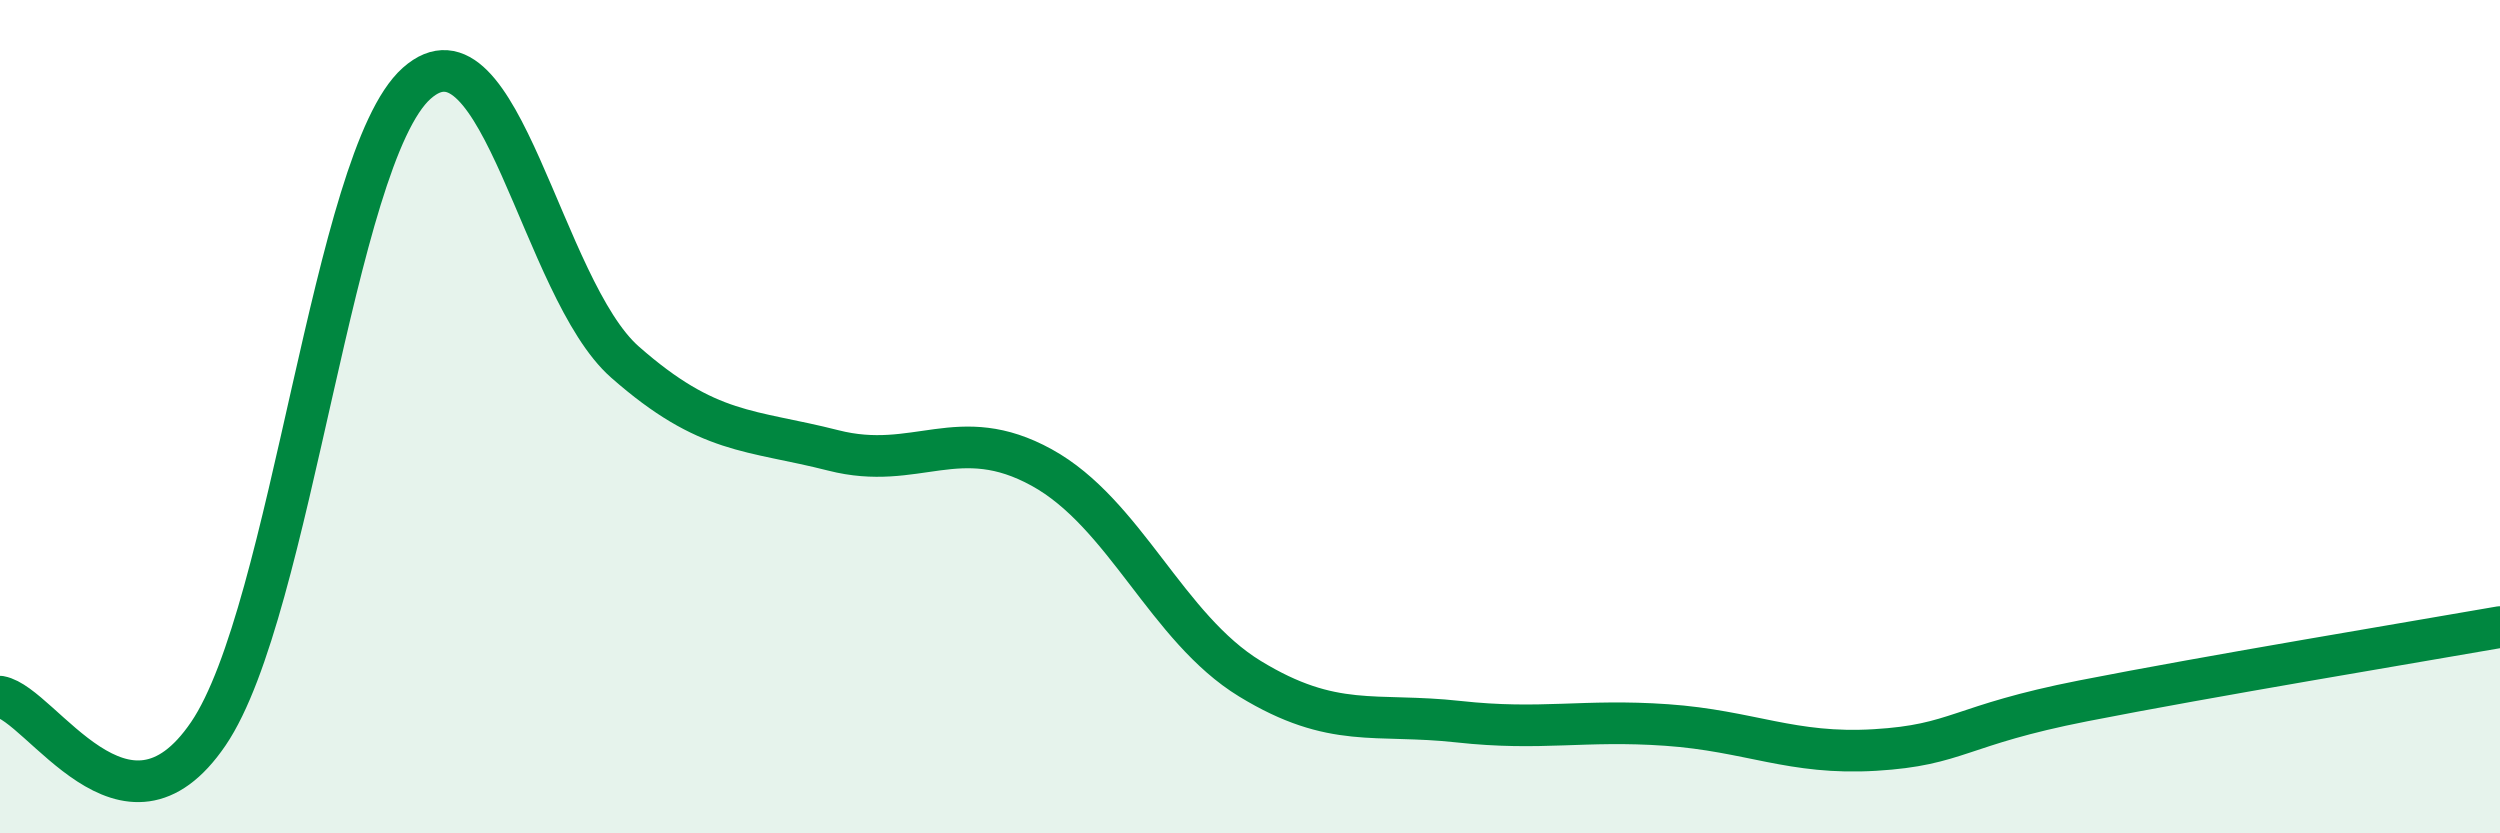
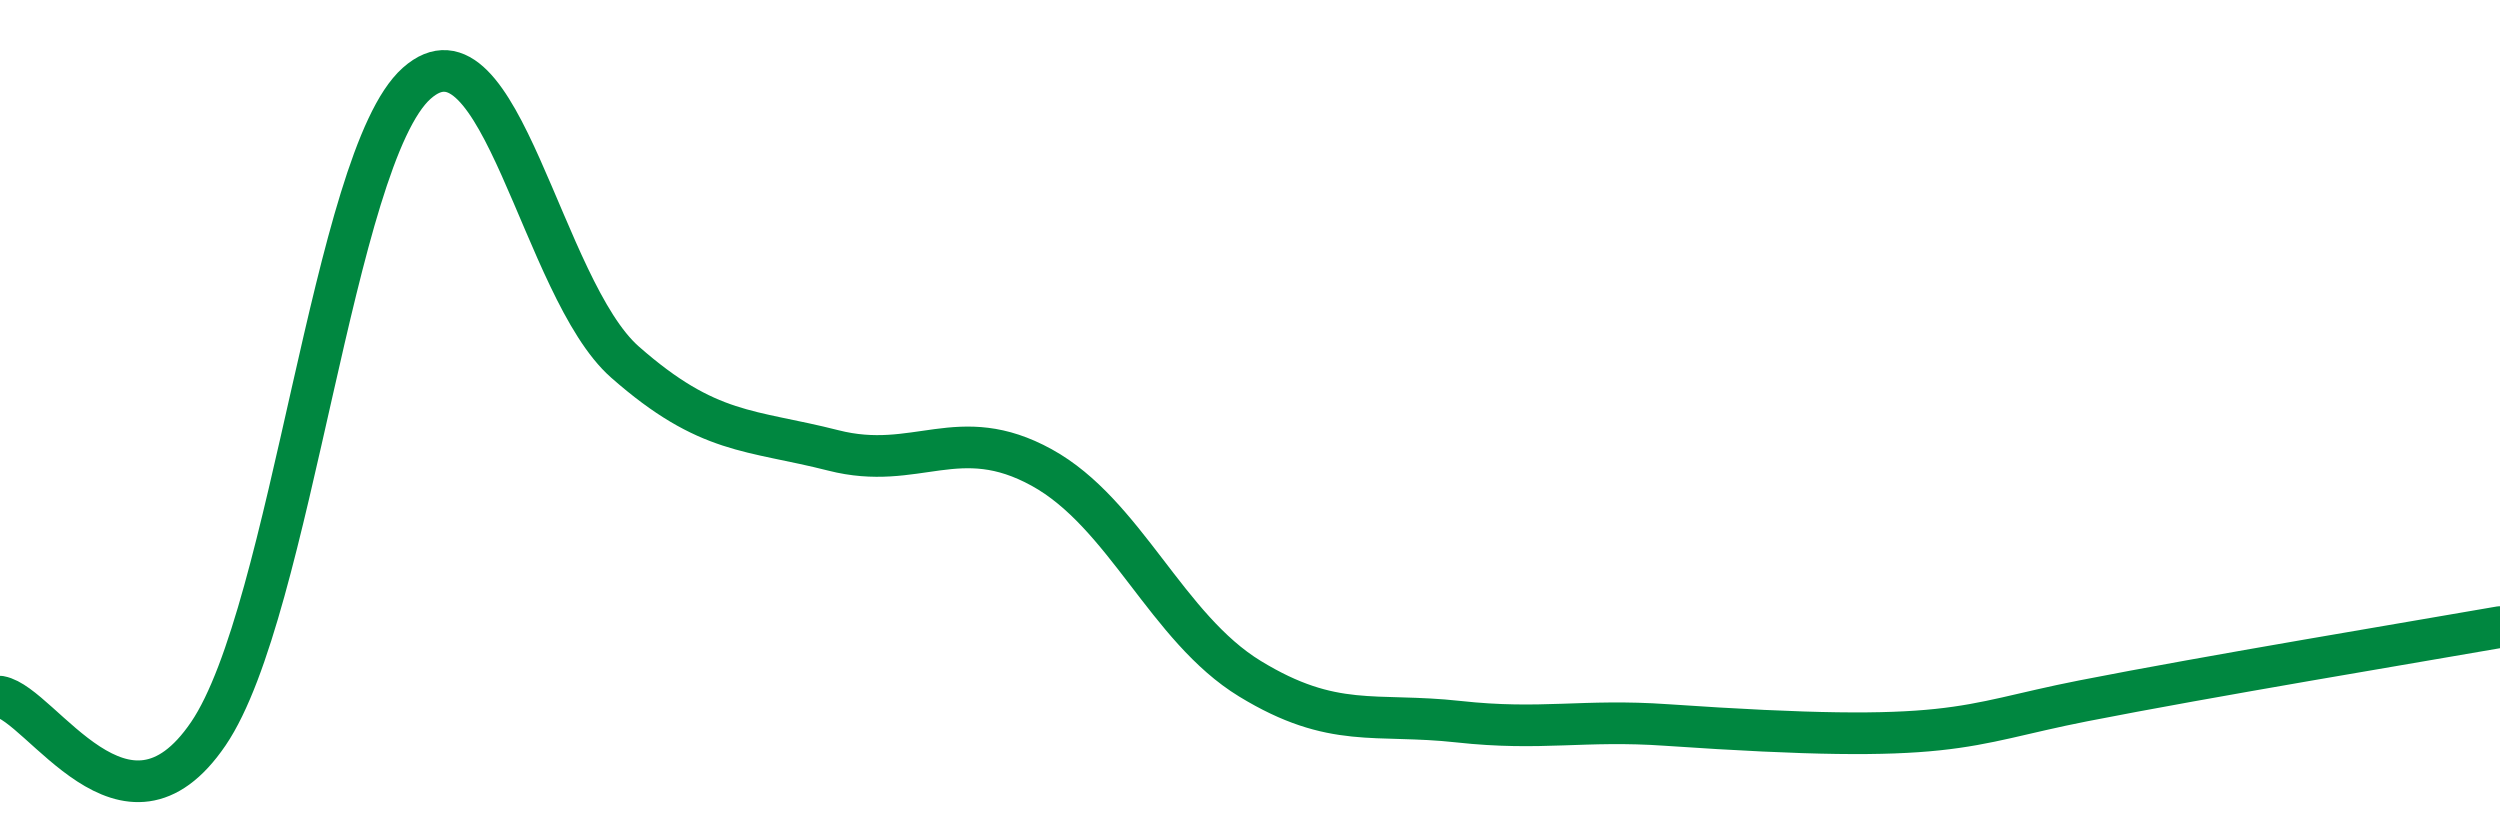
<svg xmlns="http://www.w3.org/2000/svg" width="60" height="20" viewBox="0 0 60 20">
-   <path d="M 0,16.72 C 1,16.9 3,20.55 5,17.61 C 7,14.67 8,3.78 10,2 C 12,0.22 13,6.93 15,8.69 C 17,10.45 18,10.3 20,10.81 C 22,11.32 23,10.12 25,11.22 C 27,12.32 28,15.07 30,16.29 C 32,17.51 33,17.1 35,17.32 C 37,17.54 38,17.26 40,17.4 C 42,17.54 43,18.12 45,18 C 47,17.88 47,17.41 50,16.82 C 53,16.23 58,15.4 60,15.05L60 20L0 20Z" fill="#008740" opacity="0.1" stroke-linecap="round" stroke-linejoin="round" />
-   <path d="M 0,16.72 C 1,16.9 3,20.55 5,17.61 C 7,14.67 8,3.78 10,2 C 12,0.22 13,6.93 15,8.69 C 17,10.45 18,10.3 20,10.81 C 22,11.32 23,10.12 25,11.22 C 27,12.32 28,15.07 30,16.29 C 32,17.51 33,17.1 35,17.32 C 37,17.54 38,17.26 40,17.4 C 42,17.54 43,18.12 45,18 C 47,17.88 47,17.41 50,16.82 C 53,16.23 58,15.4 60,15.05" stroke="#008740" stroke-width="1" fill="none" stroke-linecap="round" stroke-linejoin="round" />
+   <path d="M 0,16.72 C 1,16.9 3,20.55 5,17.61 C 7,14.67 8,3.78 10,2 C 12,0.22 13,6.93 15,8.69 C 17,10.45 18,10.3 20,10.81 C 22,11.32 23,10.12 25,11.22 C 27,12.32 28,15.07 30,16.29 C 32,17.51 33,17.1 35,17.32 C 37,17.54 38,17.26 40,17.4 C 47,17.88 47,17.41 50,16.82 C 53,16.23 58,15.4 60,15.05" stroke="#008740" stroke-width="1" fill="none" stroke-linecap="round" stroke-linejoin="round" />
</svg>